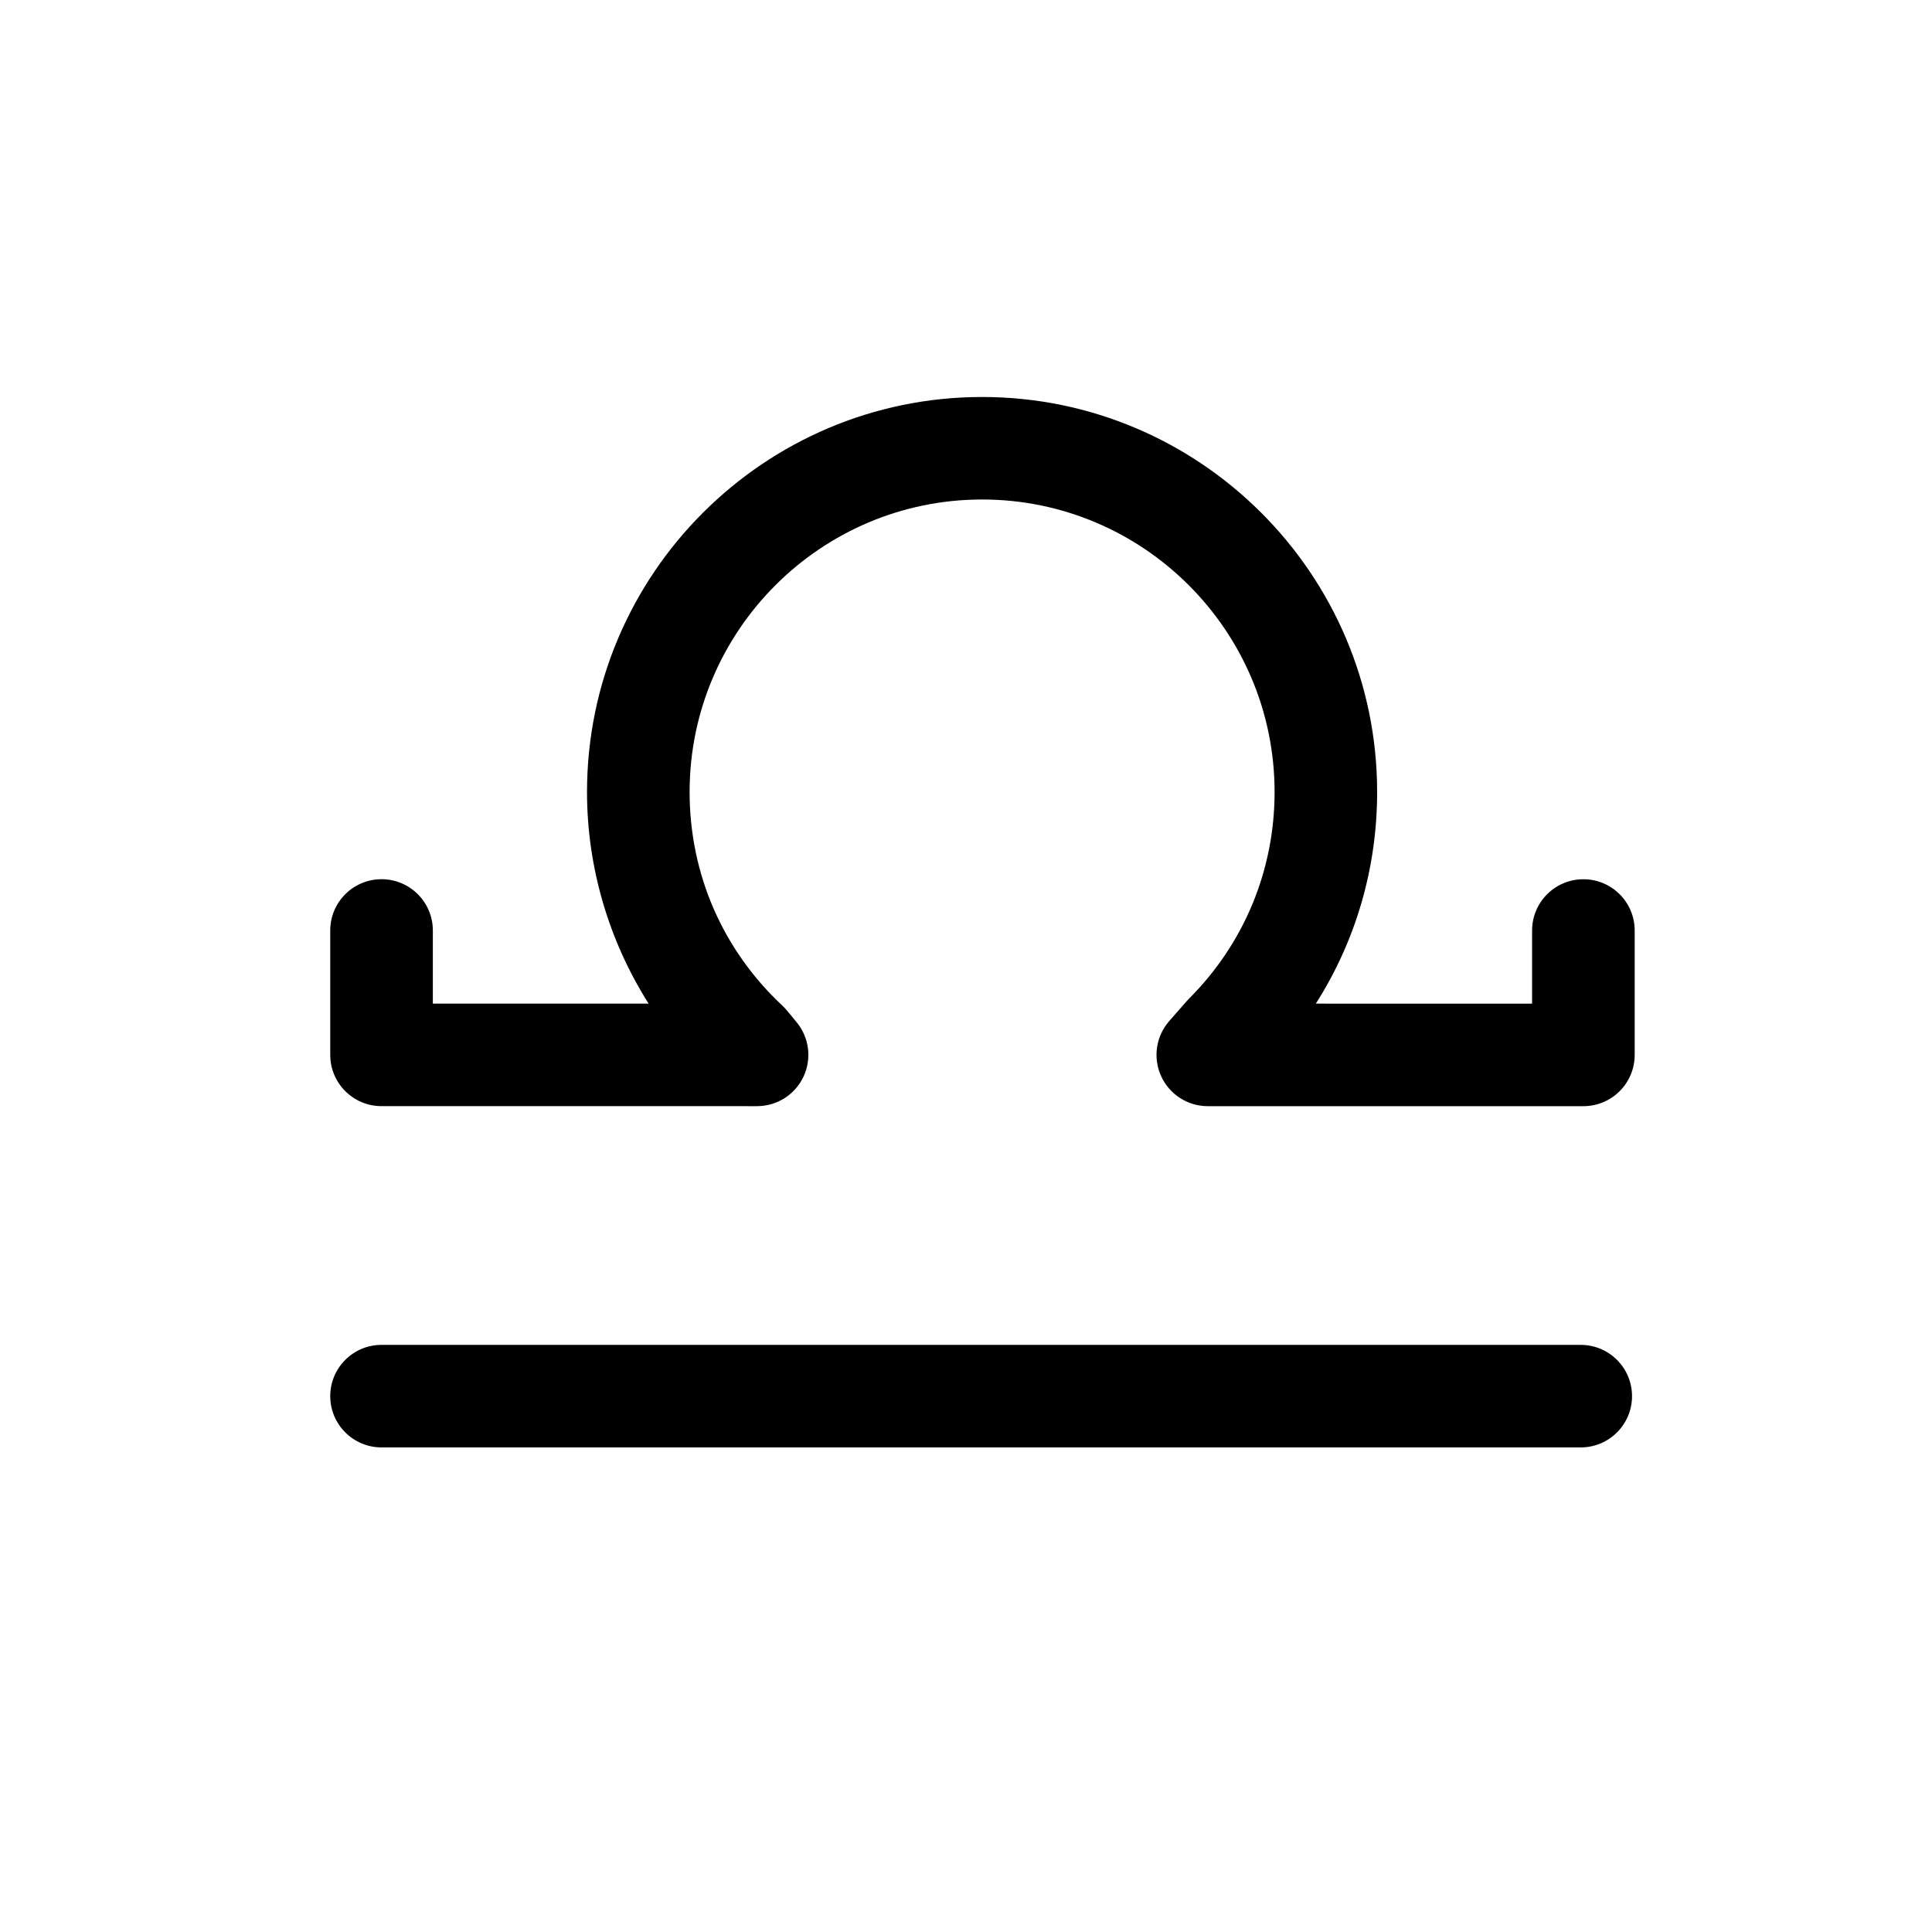
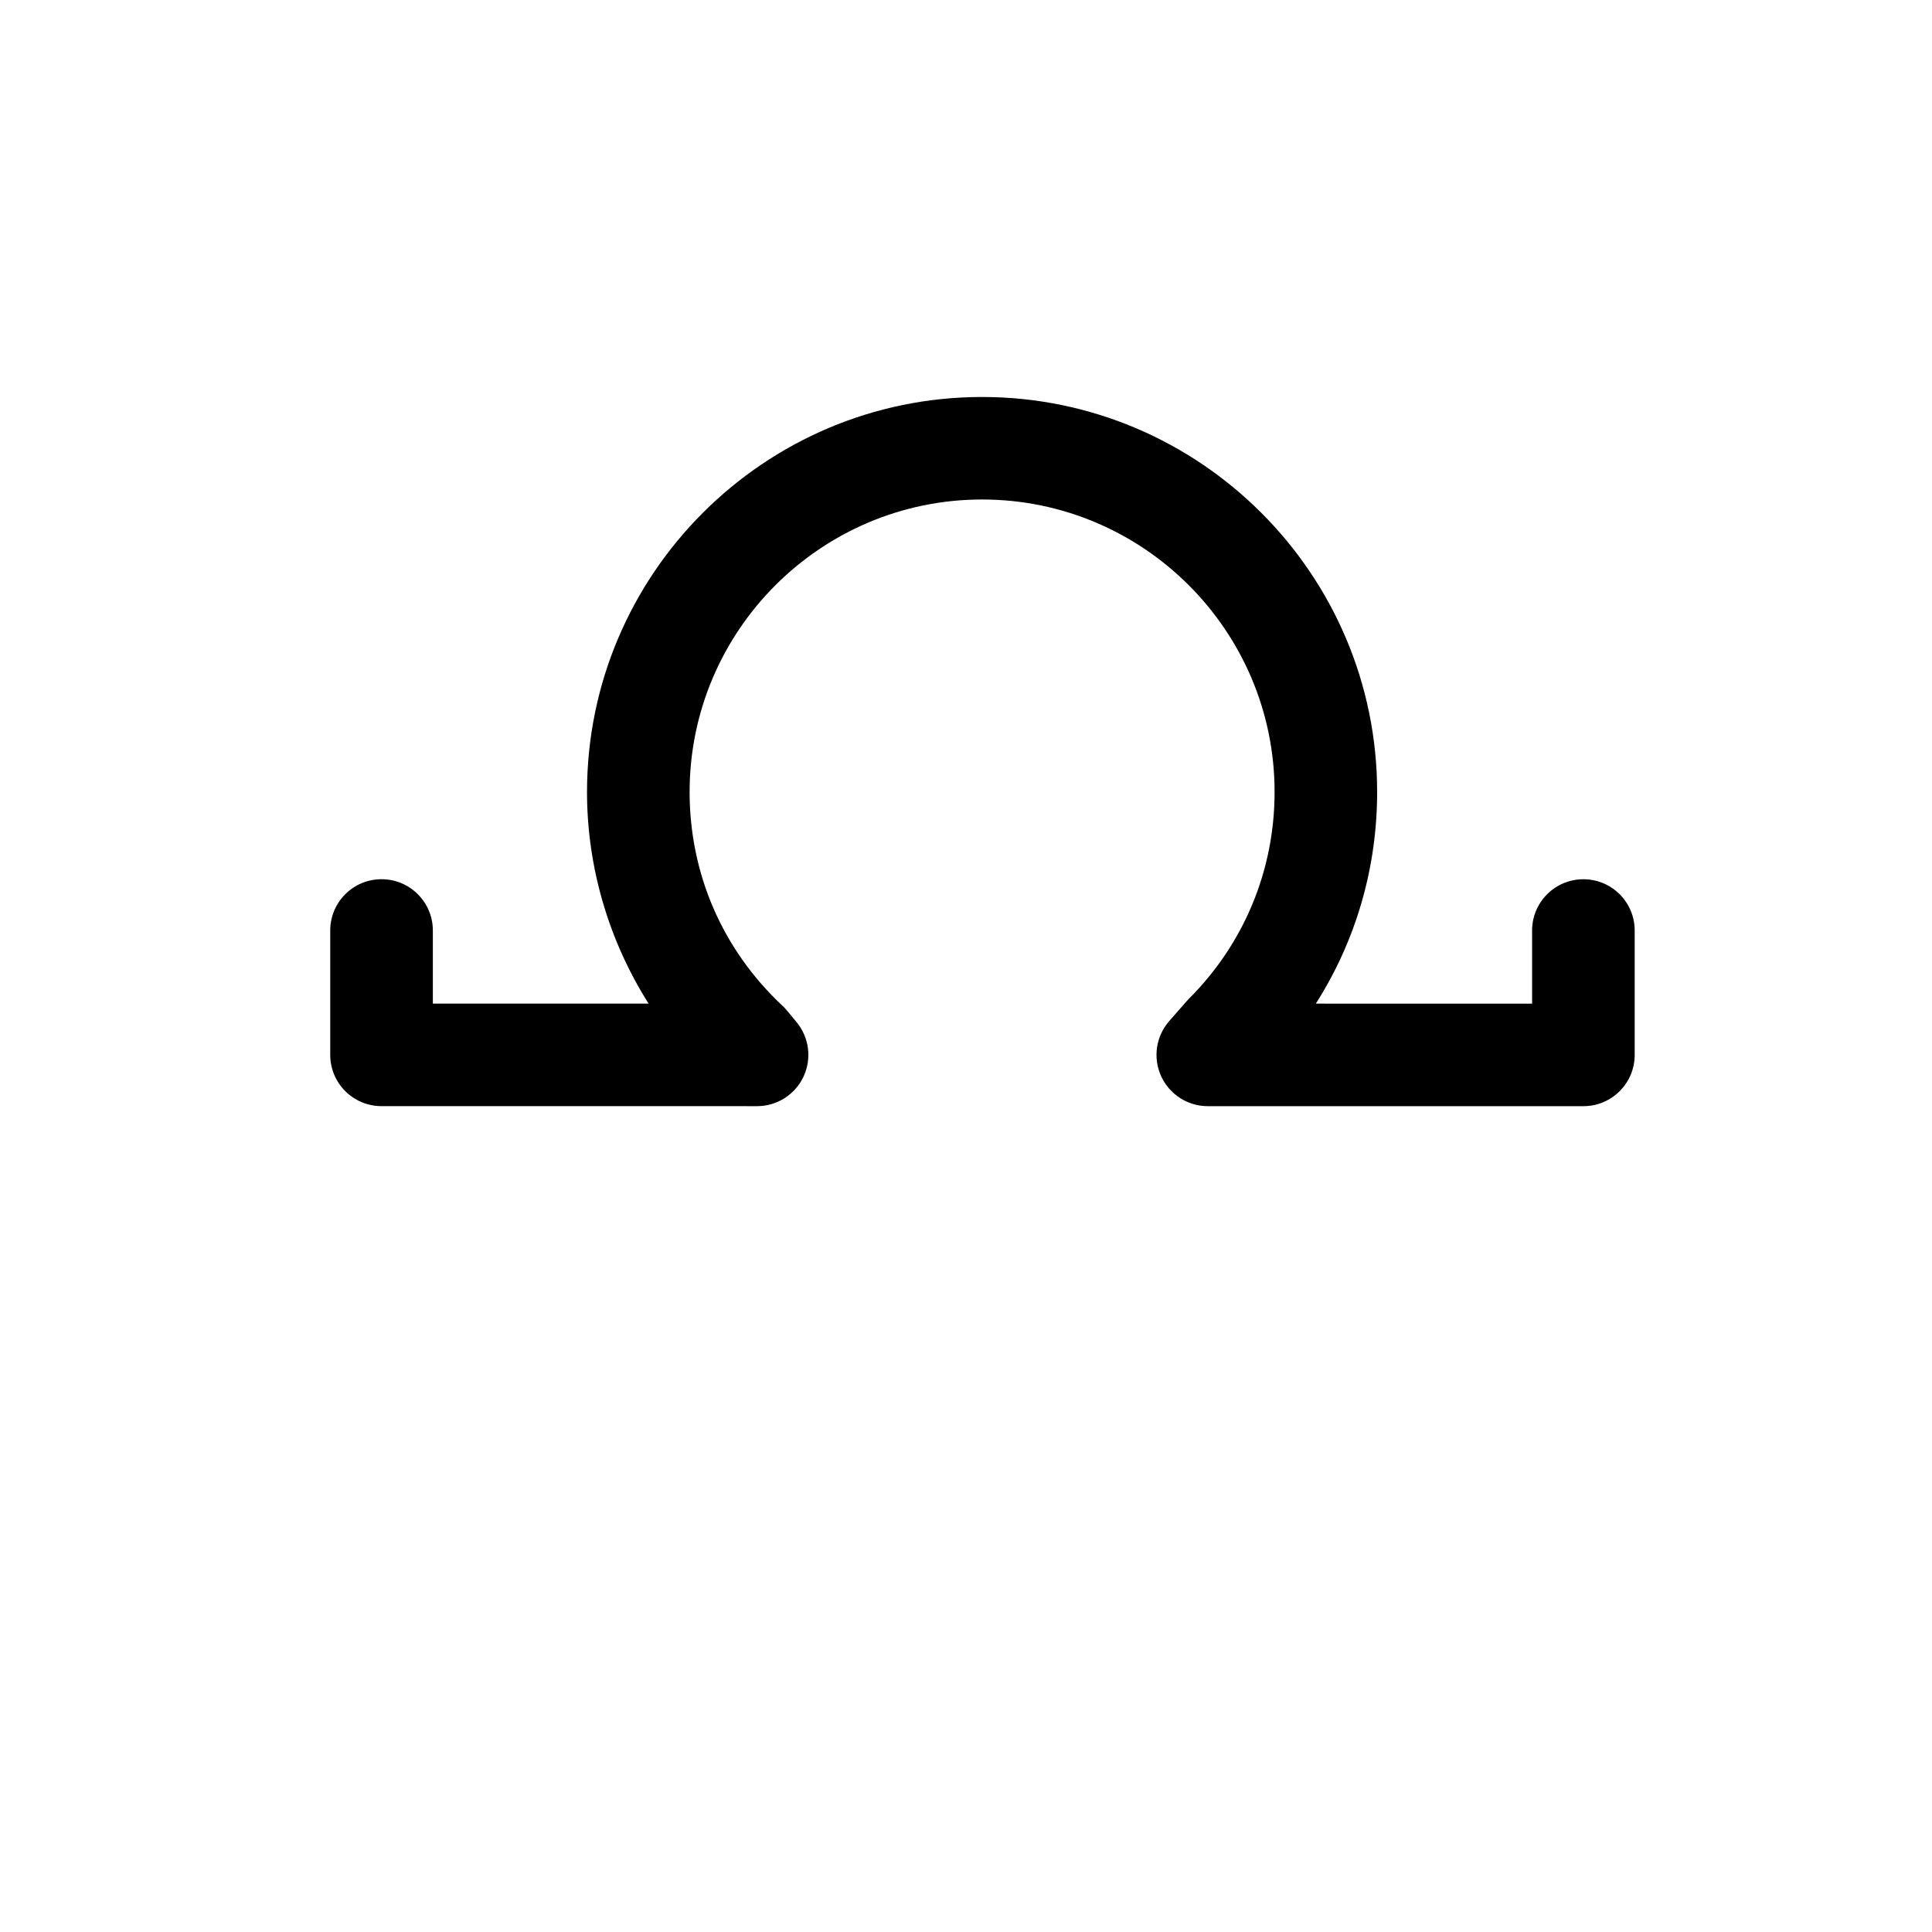
<svg xmlns="http://www.w3.org/2000/svg" fill="#000000" width="800px" height="800px" version="1.1" viewBox="144 144 512 512">
  <g>
-     <path d="m562.91 527.58c7.508 0 13.594-6.082 13.594-13.586 0-7.508-6.086-13.586-13.594-13.586l-317.8-0.004c-7.508 0-13.594 6.082-13.594 13.586 0 7.508 6.086 13.586 13.594 13.586z" />
    <path d="m245.11 377c-7.508 0-13.594 6.082-13.594 13.586v32.969c0 7.508 6.086 13.586 13.594 13.586l99.523 0.004c5.266 0 10.055-3.043 12.297-7.805 2.242-4.762 1.531-10.395-1.824-14.449l-2.555-3.09c-0.367-0.449-0.766-0.871-1.188-1.266-15.871-14.832-24.609-34.953-24.609-56.648 0-42.738 34.773-77.516 77.516-77.516 42.738 0 77.508 34.773 77.508 77.516 0 20.695-8.062 40.164-22.703 54.793-0.211 0.215-0.418 0.438-0.621 0.664l-4.606 5.262c-3.512 4.012-4.352 9.707-2.144 14.566 2.207 4.863 7.043 7.977 12.379 7.977h99.531c7.508 0 13.594-6.082 13.594-13.586v-32.969c0-7.508-6.086-13.586-13.594-13.586s-13.594 6.082-13.594 13.586v19.383l-57.312-0.004c10.578-16.609 16.246-35.906 16.246-56.078 0-57.73-46.965-104.69-104.69-104.69-57.73 0-104.7 46.961-104.7 104.69 0 19.949 5.785 39.43 16.324 56.078h-57.18v-19.383c0-7.508-6.086-13.59-13.594-13.59z" />
  </g>
</svg>